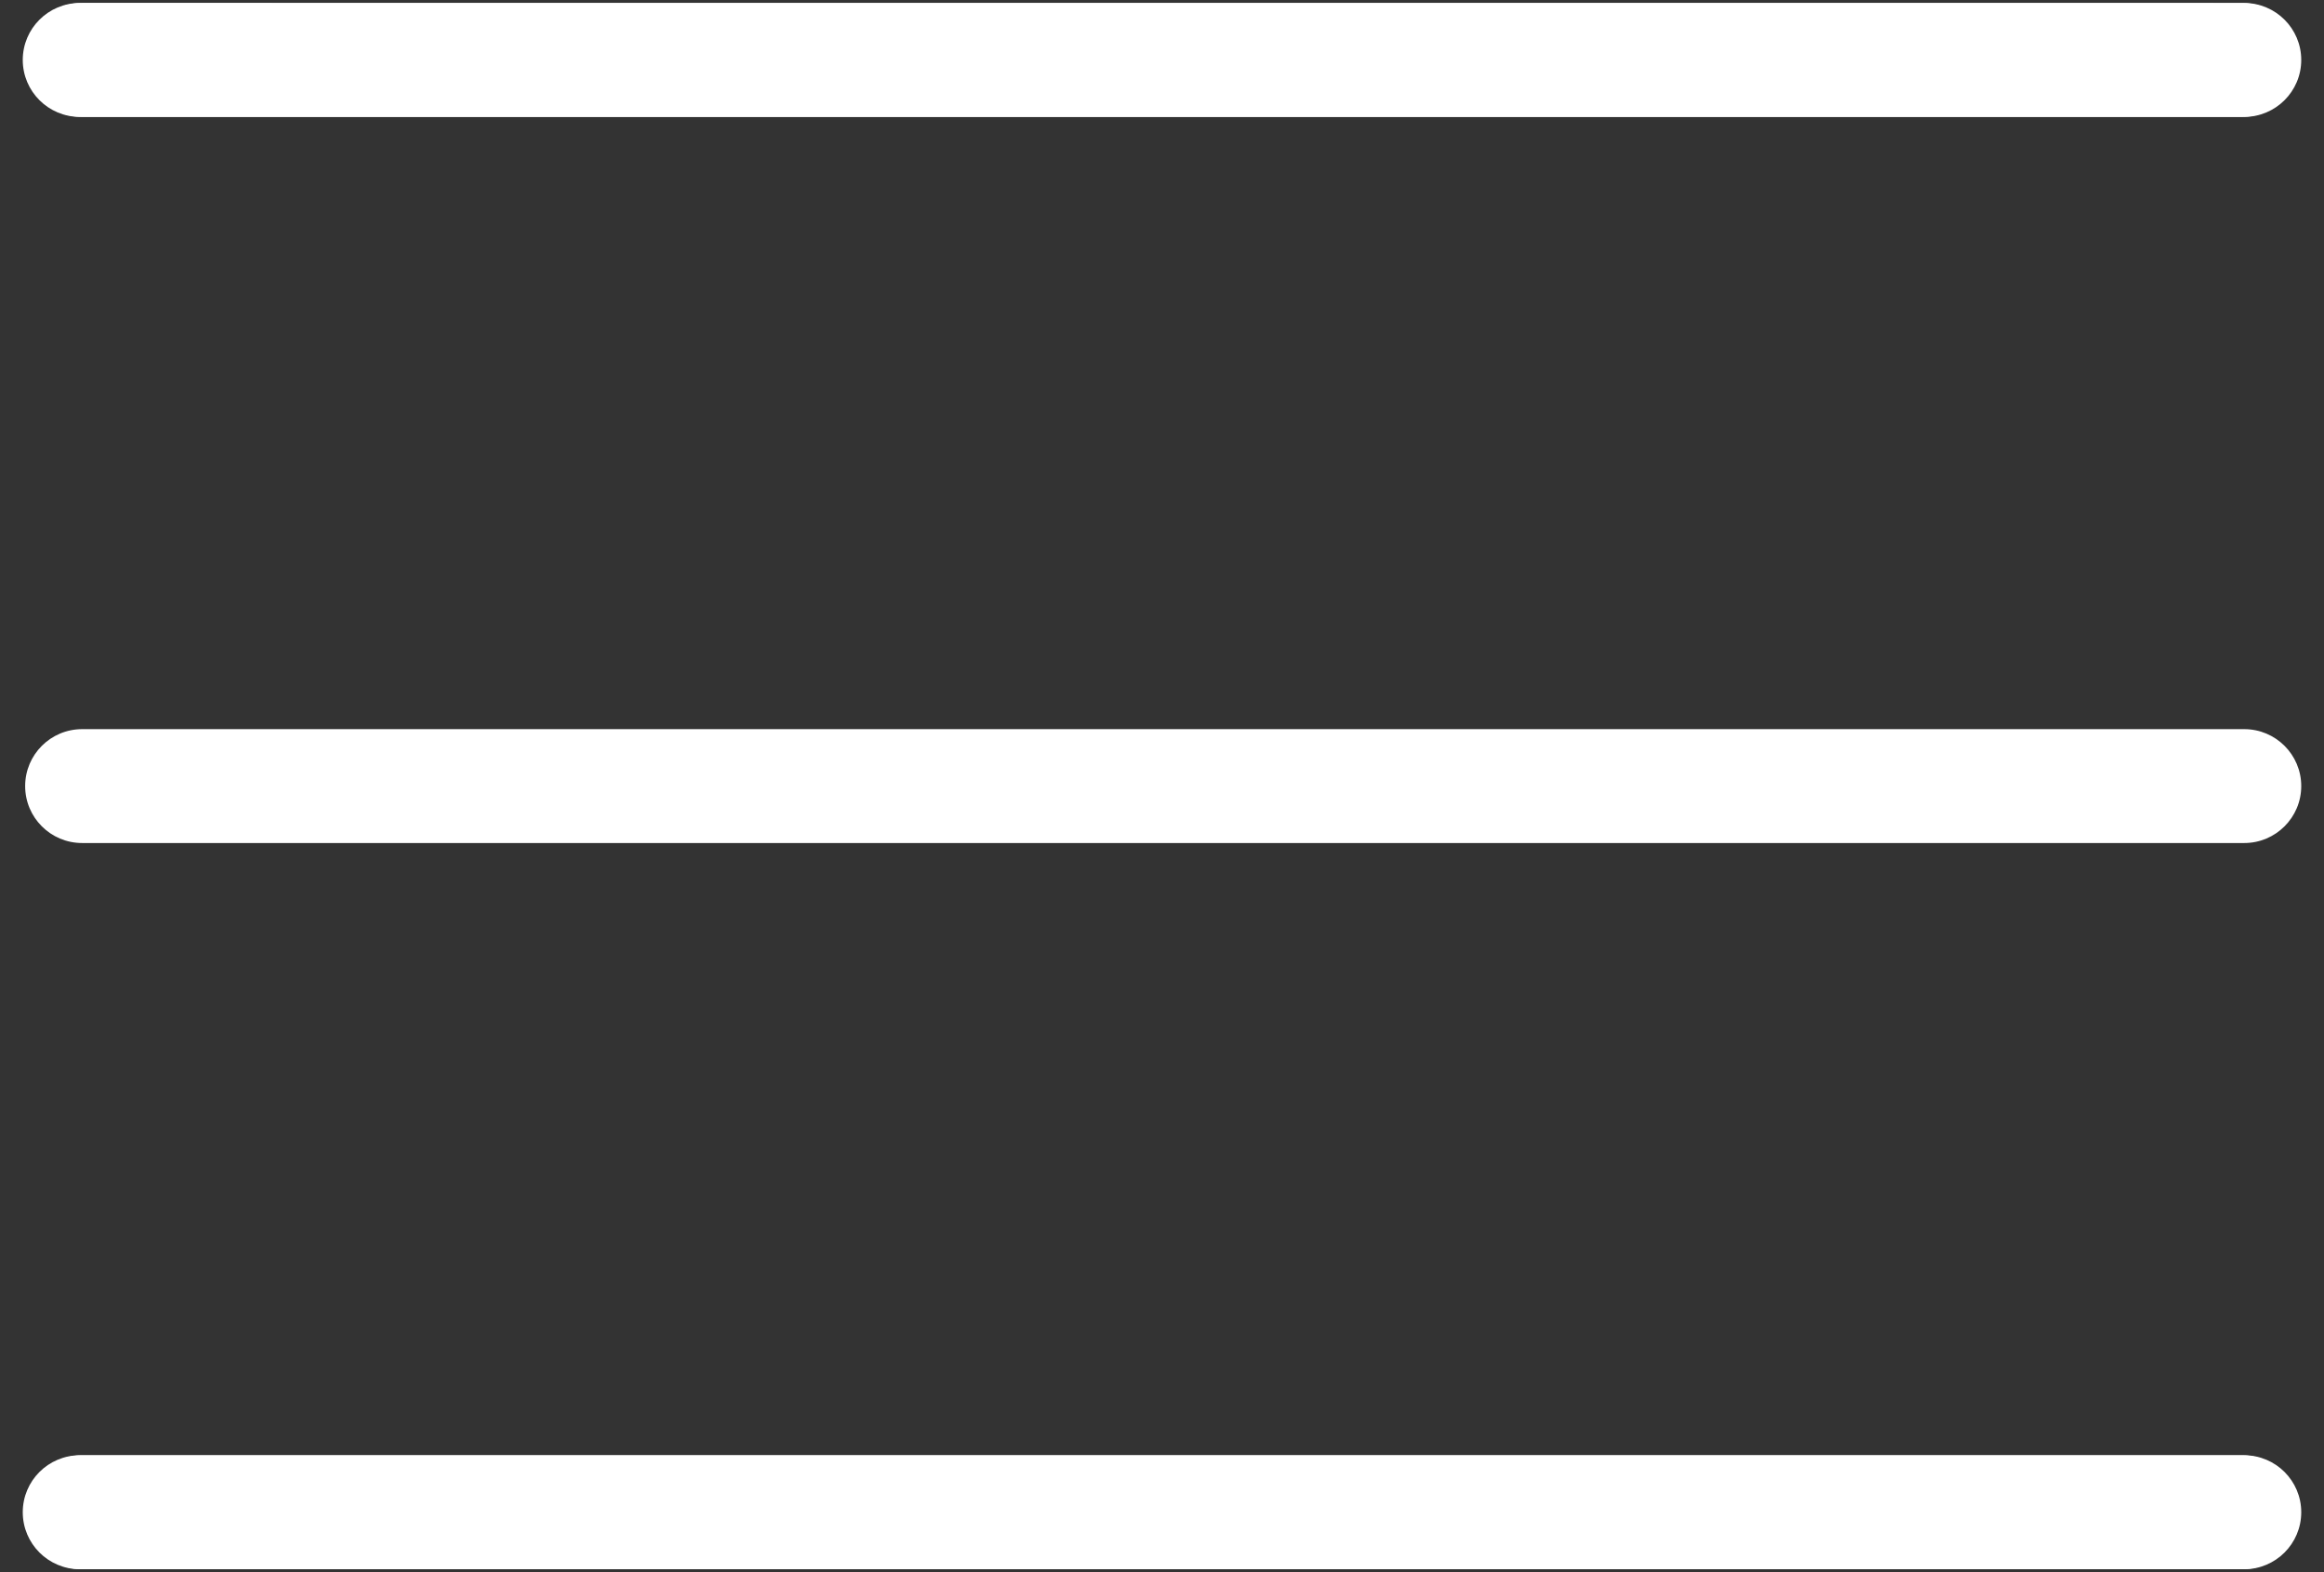
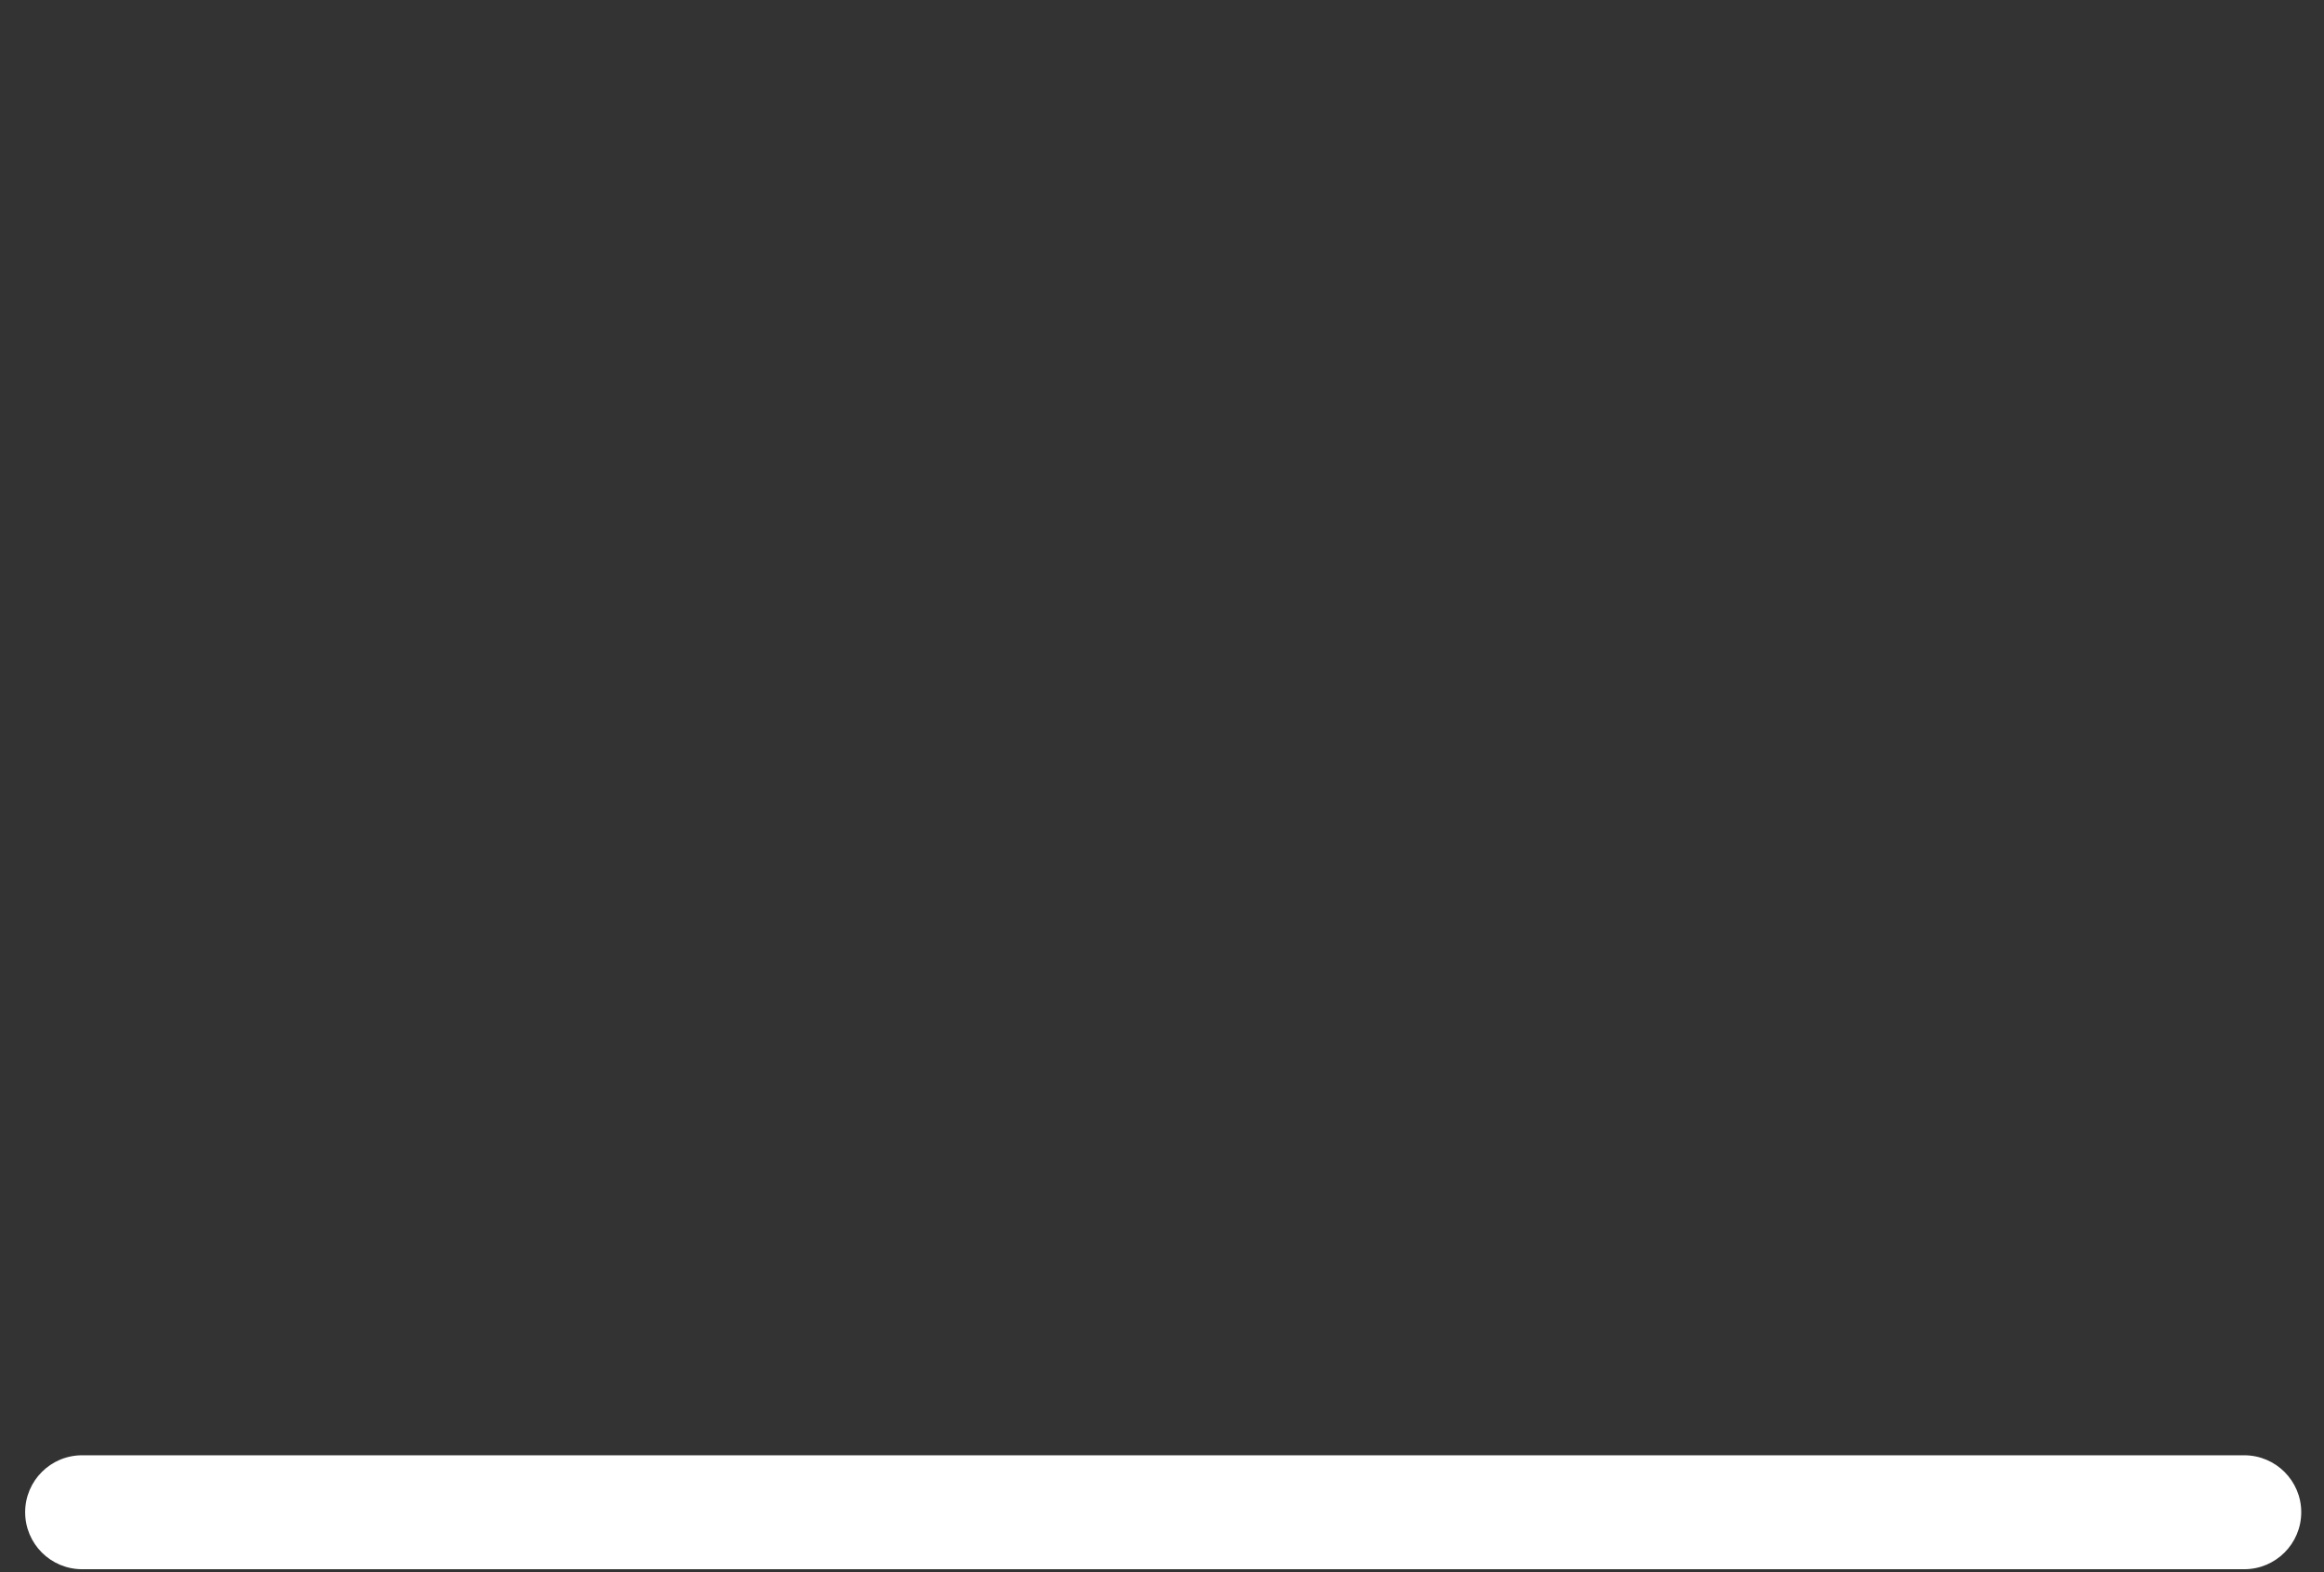
<svg xmlns="http://www.w3.org/2000/svg" width="34" height="23" viewBox="0 0 34 23" fill="none">
  <rect x="0" y="0" width="34" height="23" fill="#333333" stroke="none" />
-   <path d="M33.667 0.877C33.667 0.417 33.293 0.044 32.833 0.044L1.202 0.043C0.741 0.043 0.368 0.417 0.368 0.877C0.368 1.337 0.741 1.71 1.202 1.71L32.833 1.71C33.293 1.71 33.667 1.337 33.667 0.877Z" fill="white" />
-   <path d="M33.667 11.5C33.667 11.04 33.293 10.667 32.833 10.667L1.202 10.667C0.741 10.667 0.368 11.04 0.368 11.5C0.368 11.96 0.741 12.333 1.202 12.333L32.833 12.333C33.293 12.333 33.667 11.96 33.667 11.5Z" fill="white" />
  <path d="M33.667 22.123C33.667 21.663 33.293 21.29 32.833 21.29L1.202 21.29C0.741 21.29 0.368 21.663 0.368 22.123C0.368 22.584 0.741 22.957 1.202 22.957L32.833 22.957C33.293 22.957 33.667 22.584 33.667 22.123Z" fill="white" />
-   <path d="M33.632 0.877C33.632 0.417 33.259 0.044 32.798 0.044L1.168 0.044C0.707 0.044 0.333 0.417 0.333 0.877C0.333 1.337 0.707 1.71 1.168 1.71L32.798 1.71C33.259 1.71 33.632 1.337 33.632 0.877Z" fill="white" />
-   <path d="M33.632 22.123C33.632 21.663 33.259 21.29 32.798 21.29L1.168 21.29C0.707 21.29 0.333 21.663 0.333 22.123C0.333 22.584 0.707 22.957 1.168 22.957L32.798 22.957C33.259 22.957 33.632 22.584 33.632 22.123Z" fill="white" />
</svg>